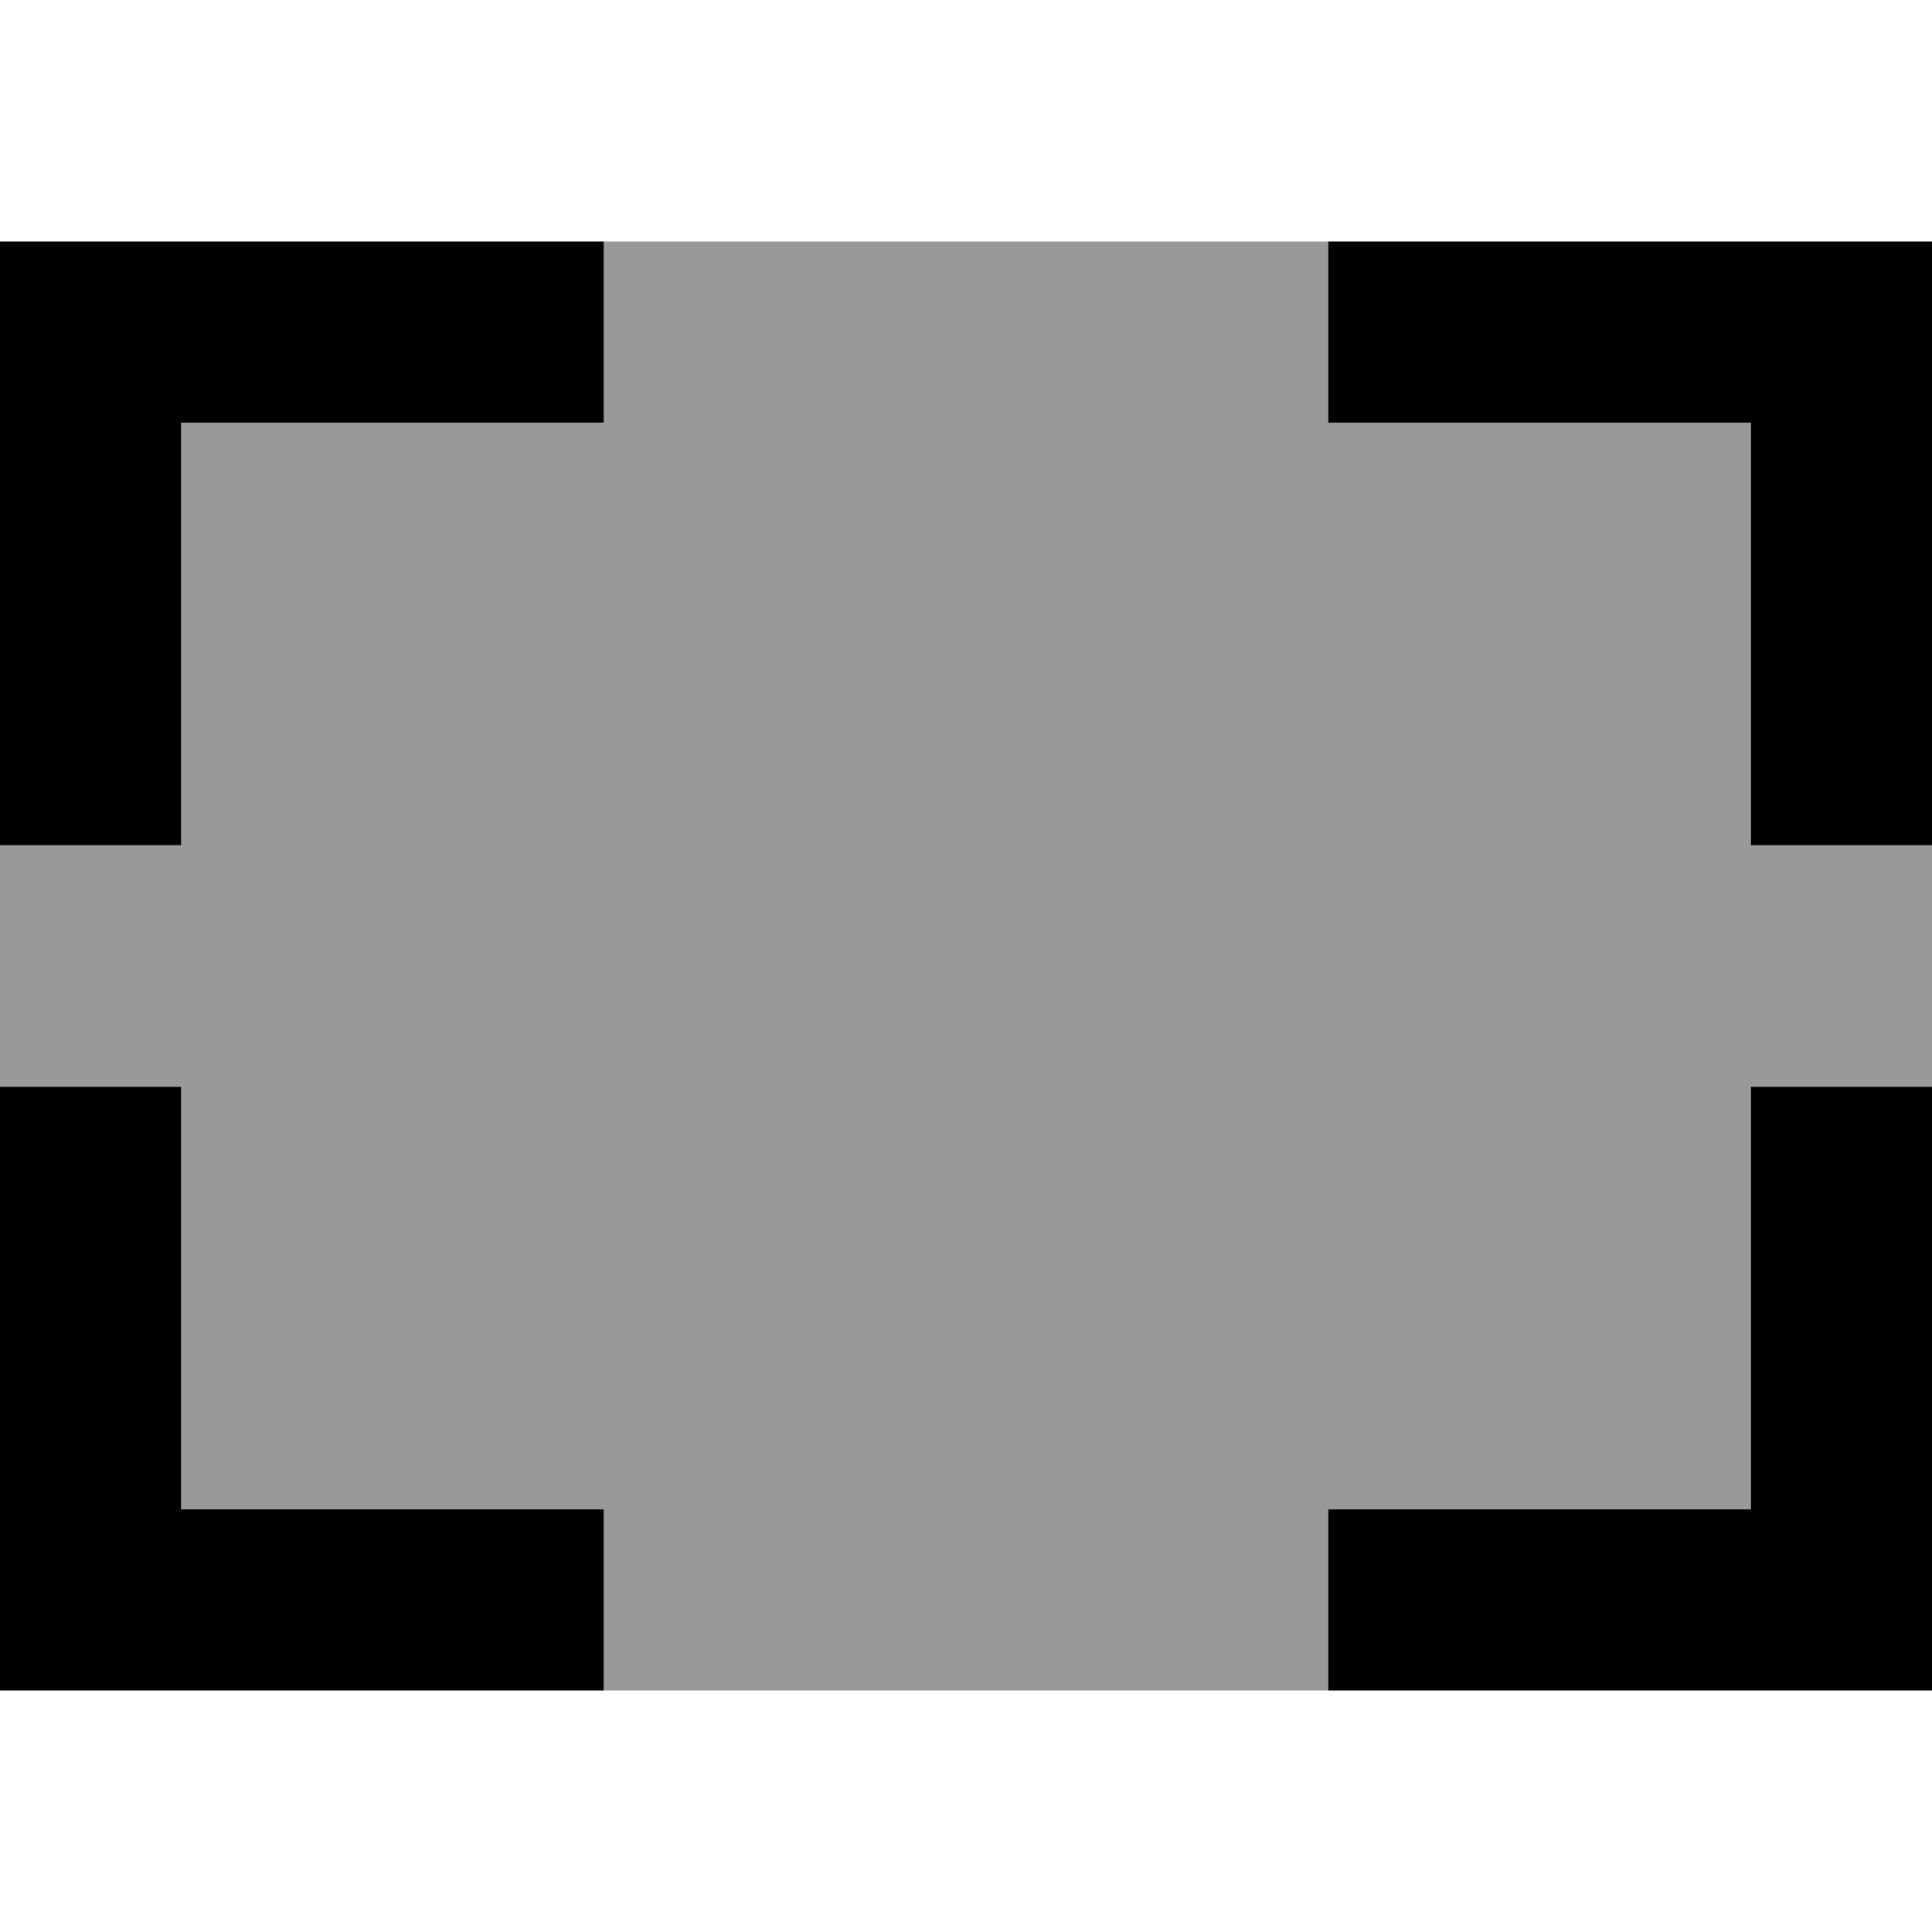
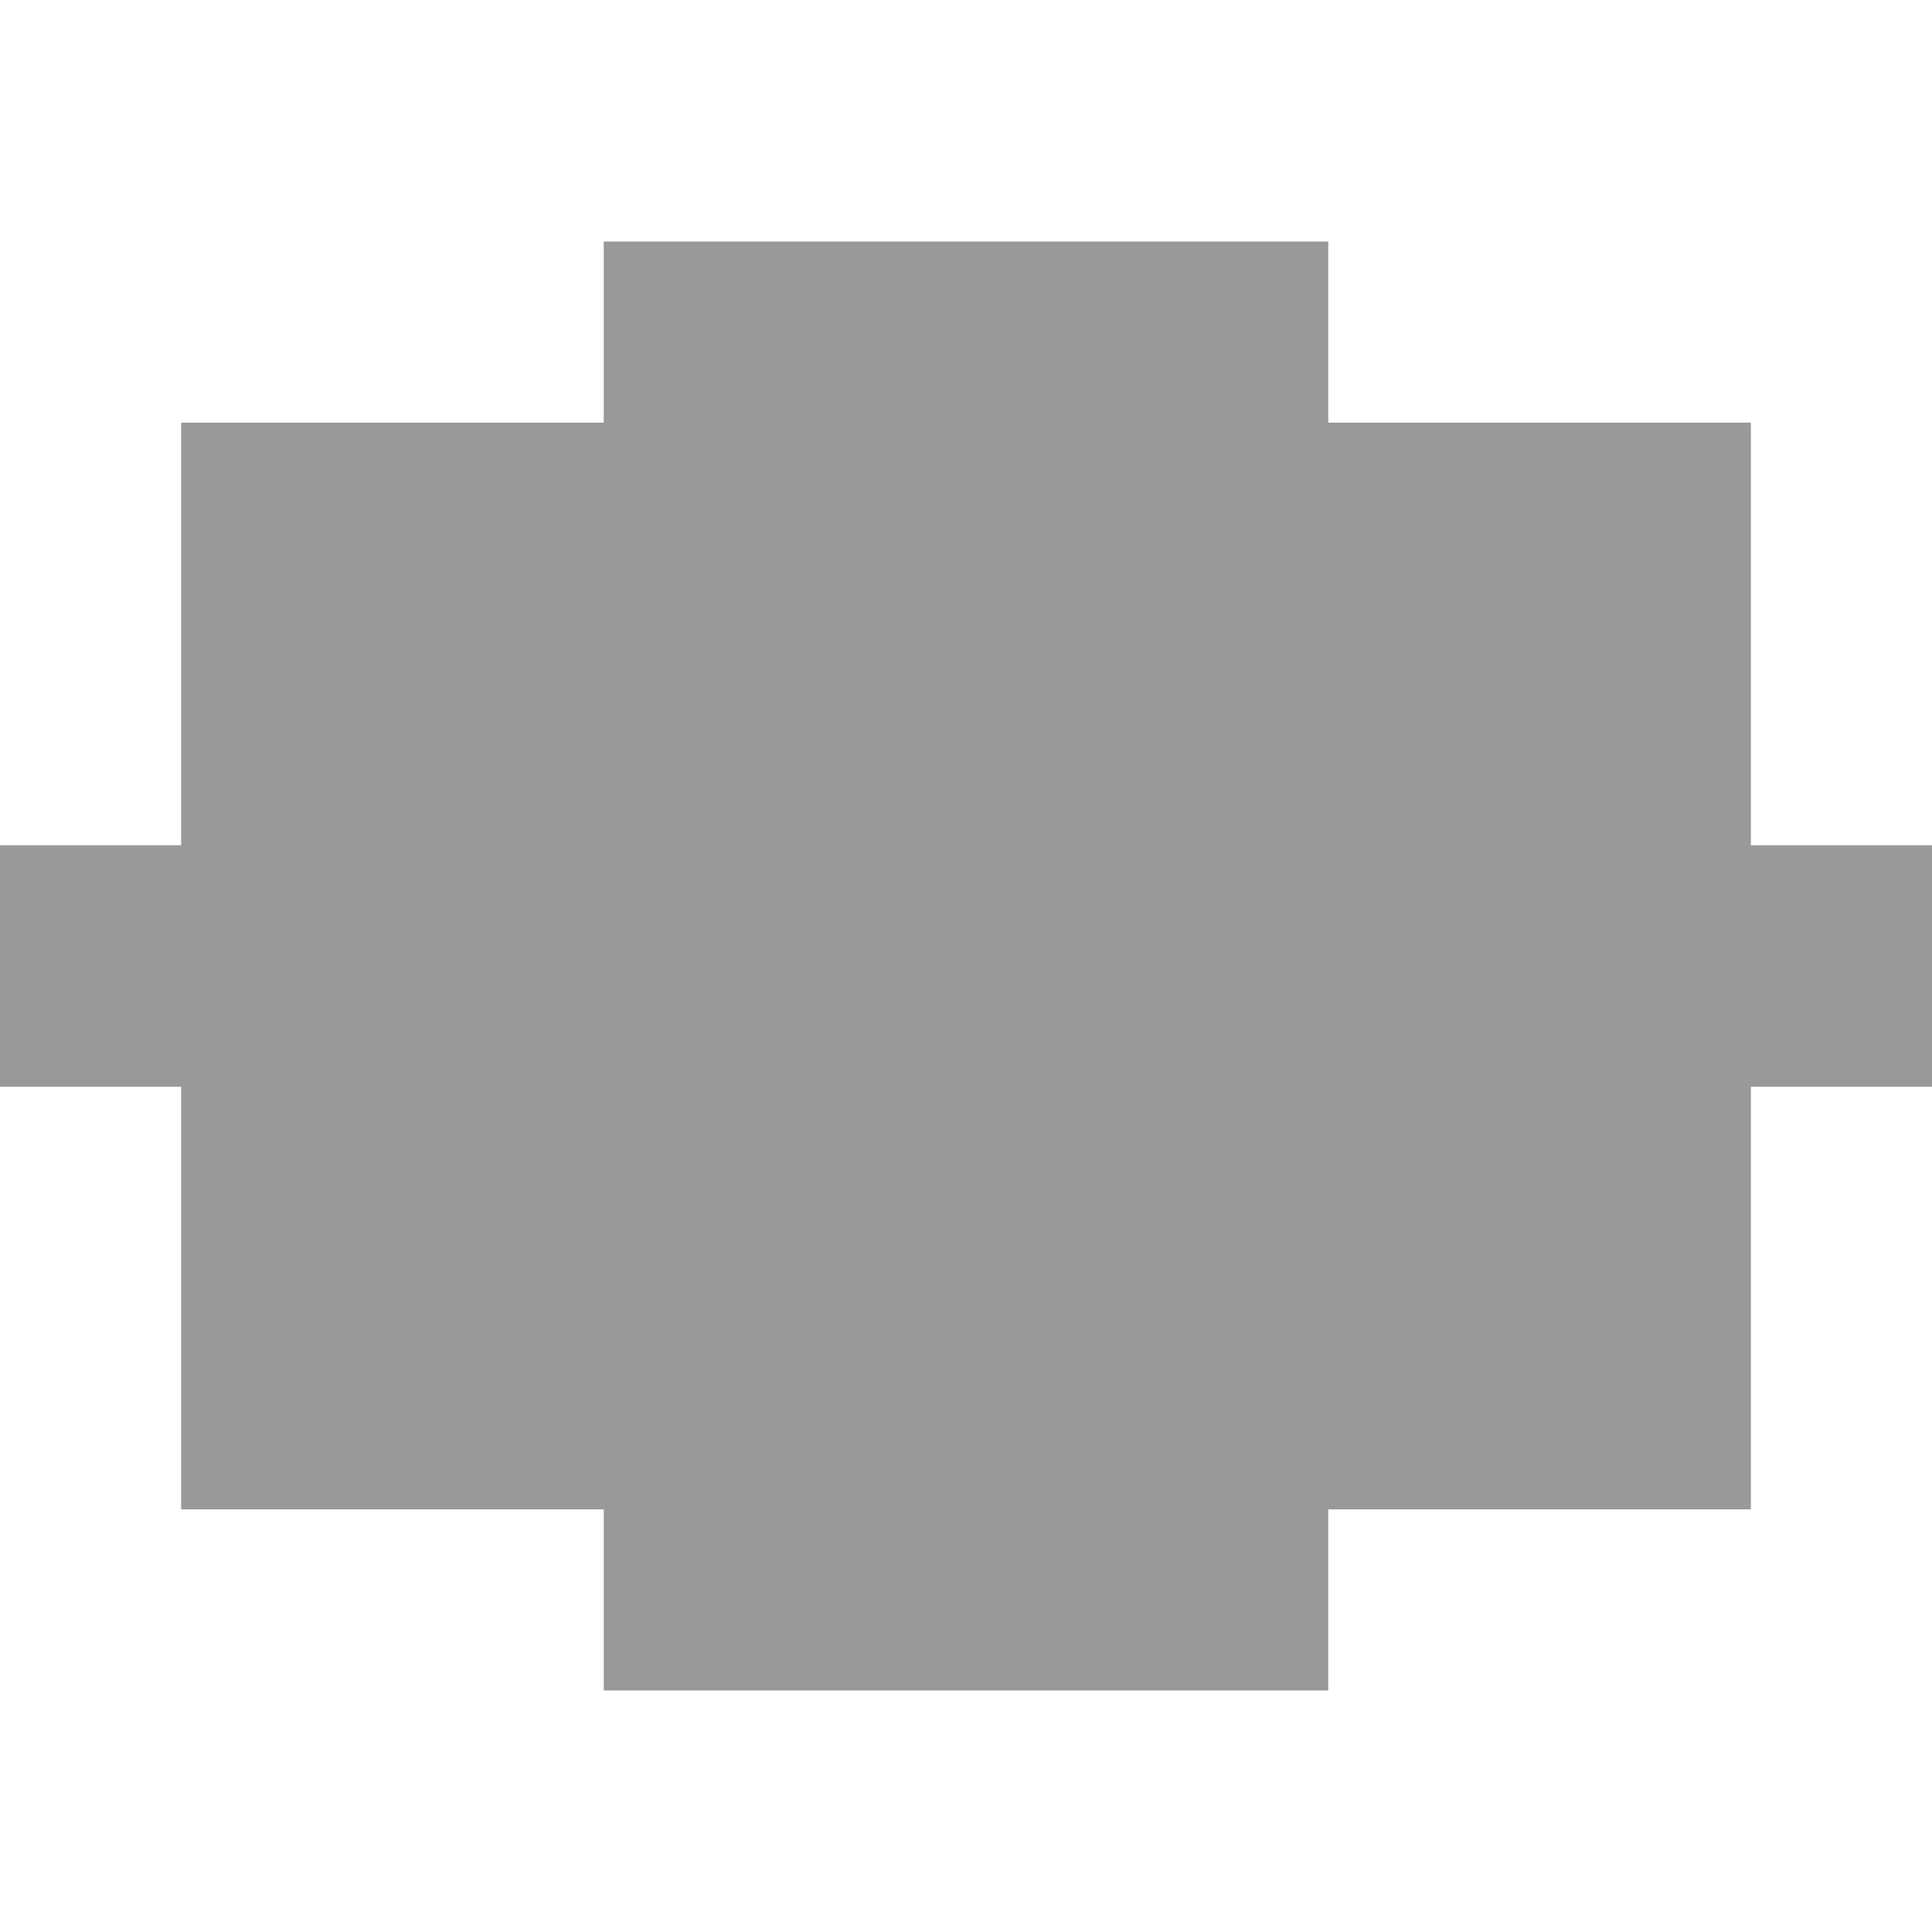
<svg xmlns="http://www.w3.org/2000/svg" viewBox="0 0 512 512">
  <path style="fill:currentColor;opacity:.4" d="M0 224l0 64 48 0 0 112 112 0 0 48 192 0 0-48 112 0 0-112 48 0 0-64-48 0 0-112-112 0 0-48-192 0 0 48-112 0 0 112-48 0z" />
-   <path style="fill:currentColor;opacity:1" d="M136 64l24 0 0 48-112 0 0 112-48 0 0-160 136 0zM0 312l0-24 48 0 0 112 112 0 0 48-160 0 0-136zM488 64l24 0 0 160-48 0 0-112-112 0 0-48 136 0zM464 312l0-24 48 0 0 160-160 0 0-48 112 0 0-88z" />
</svg>